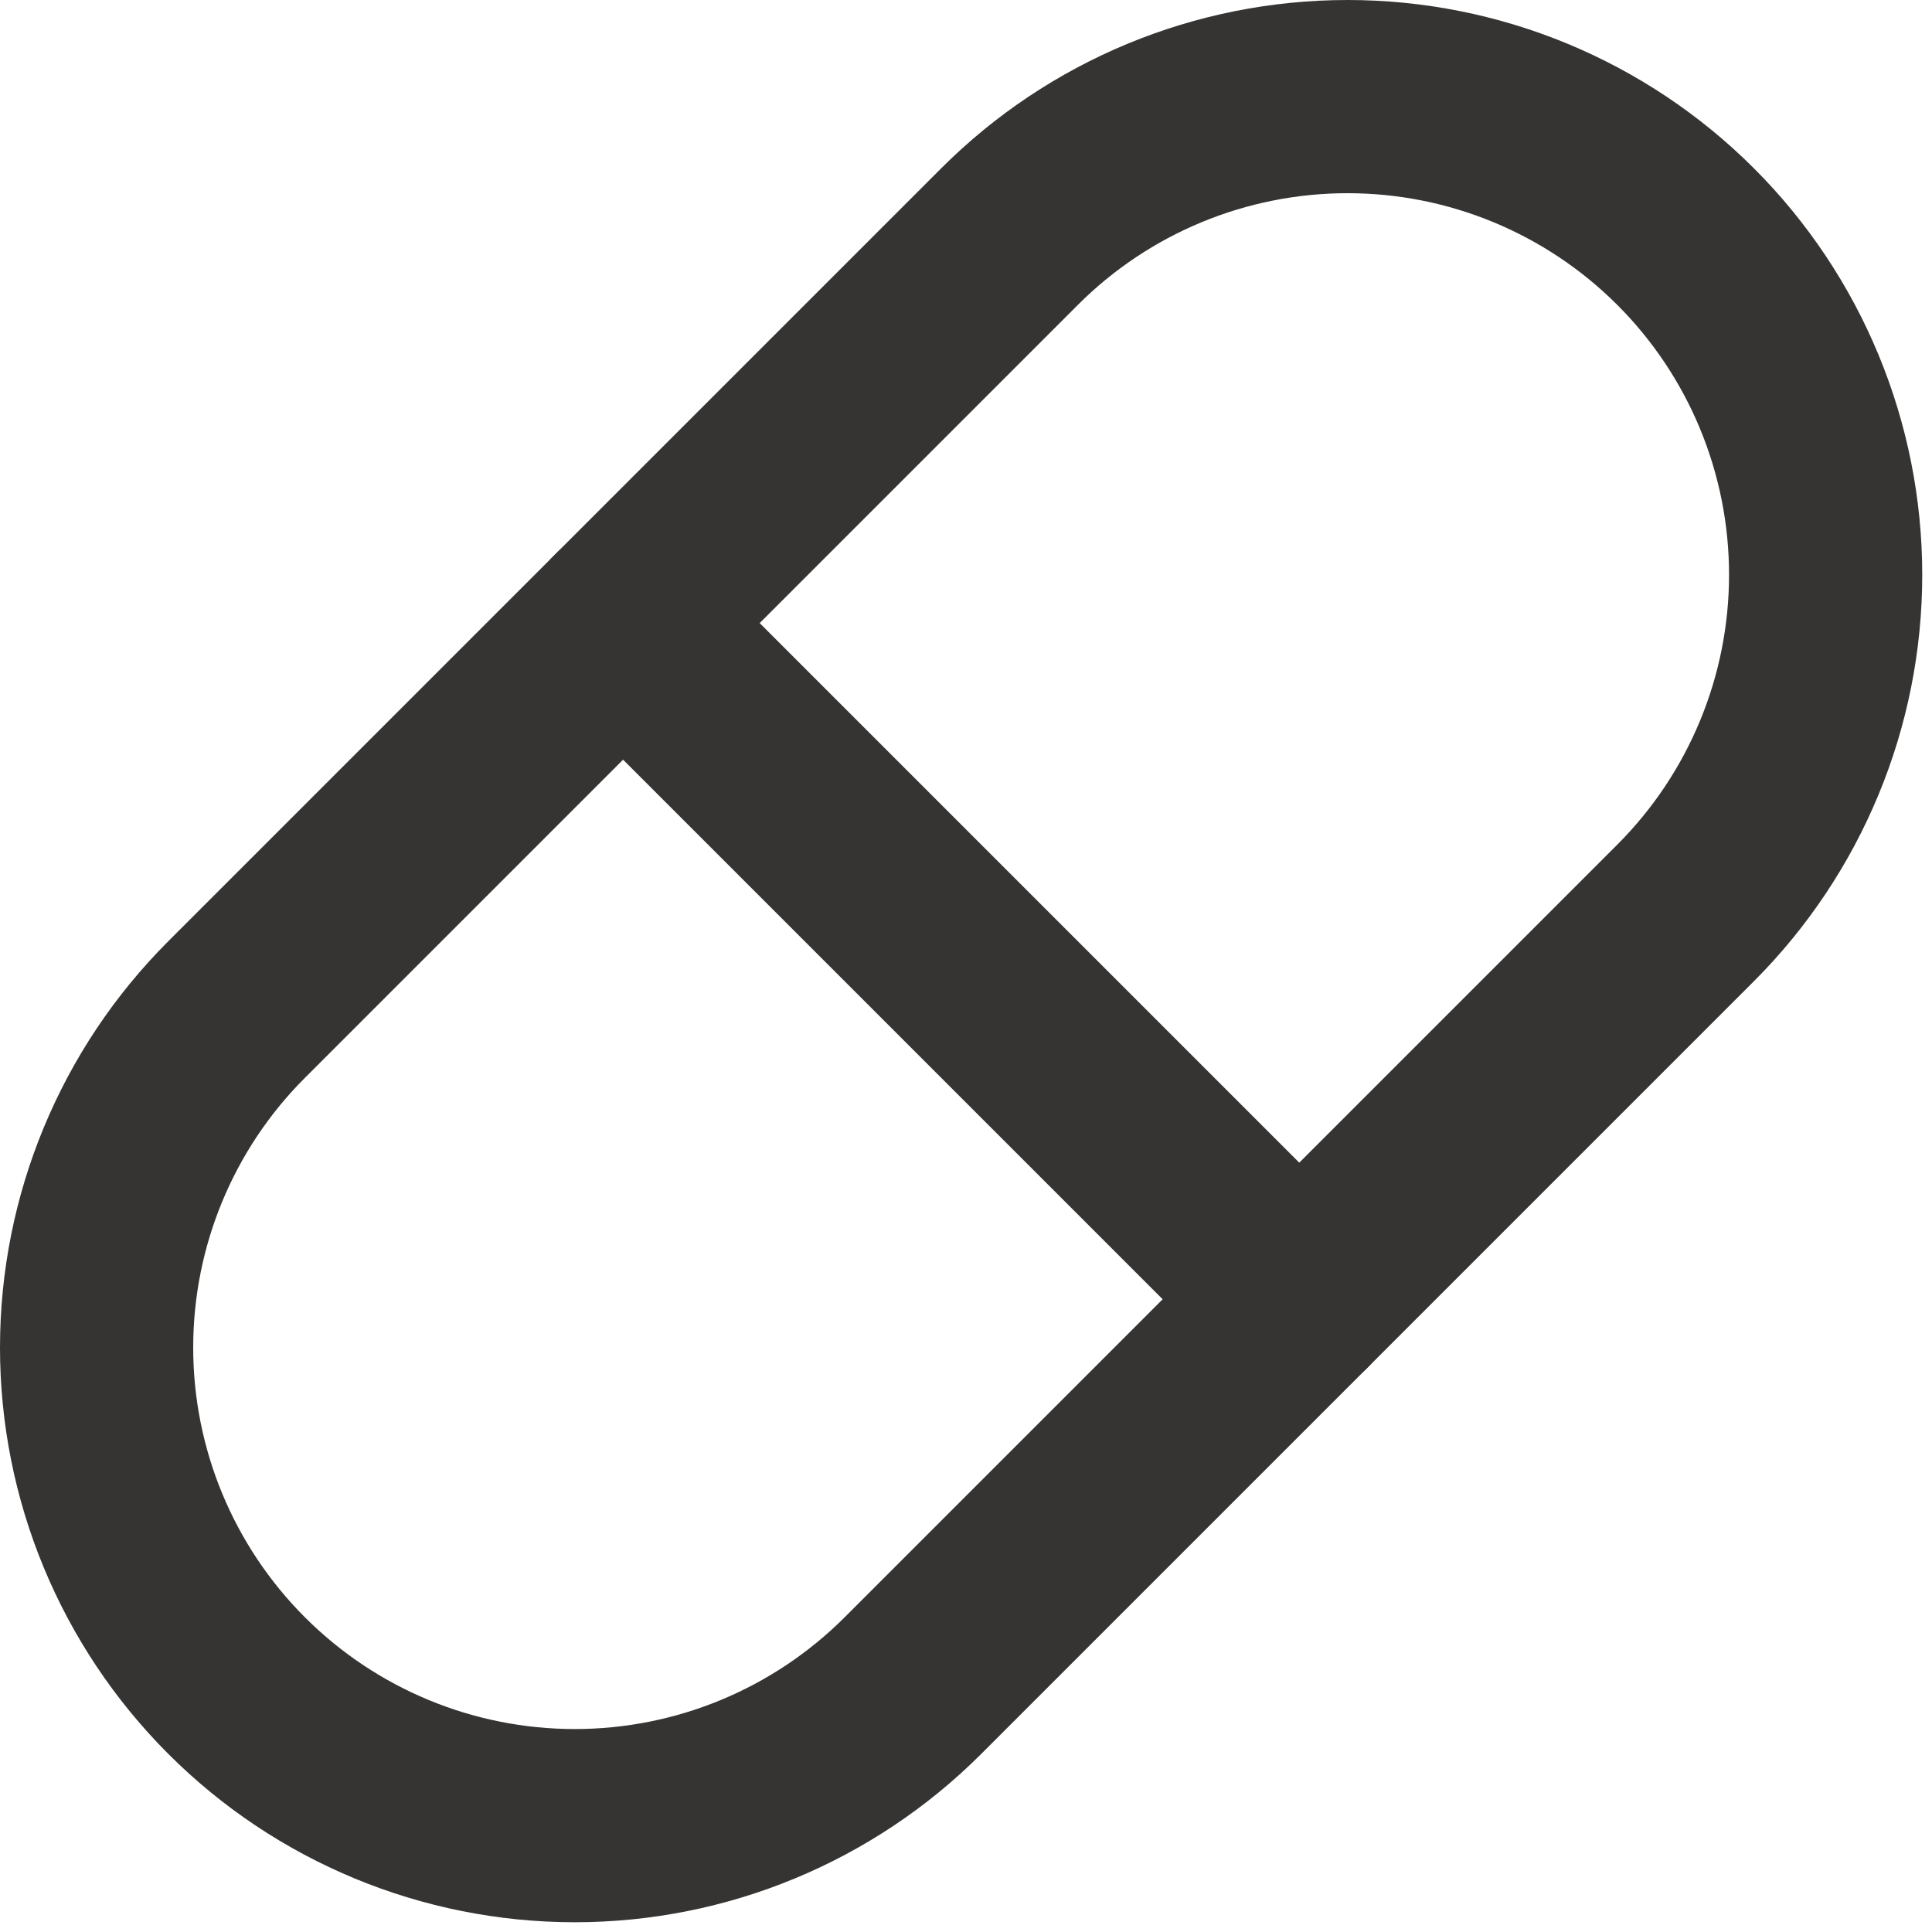
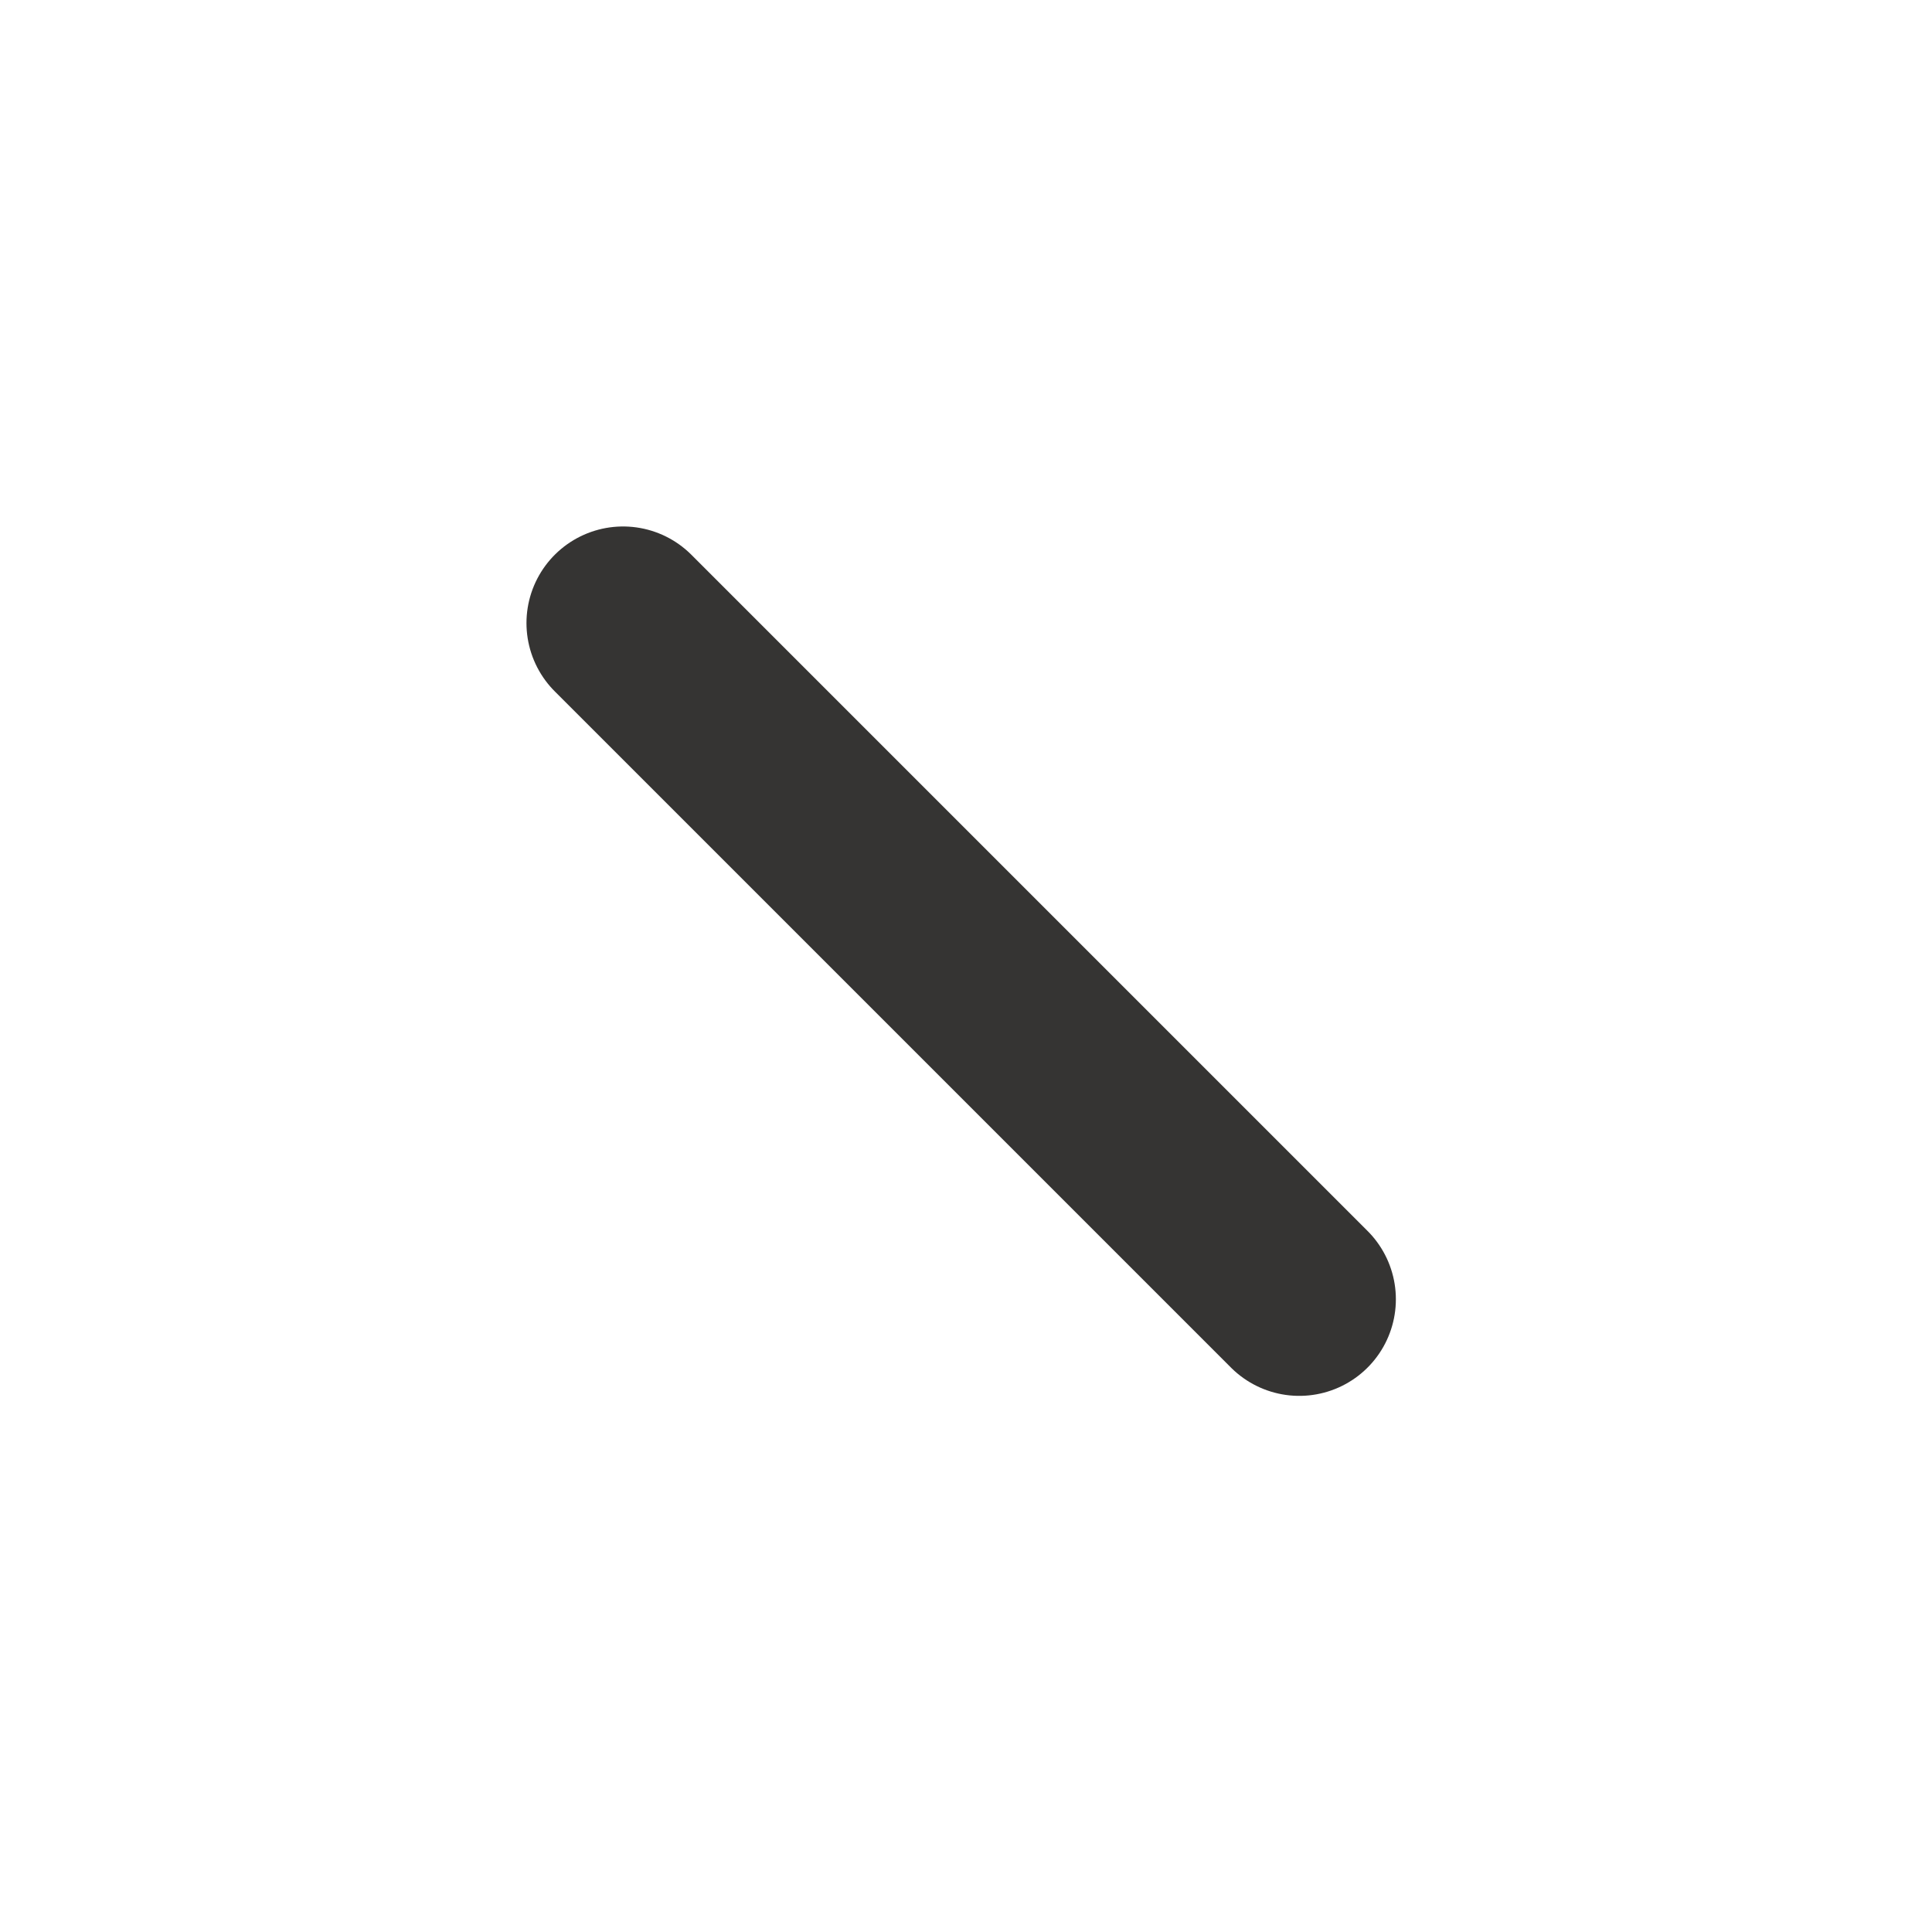
<svg xmlns="http://www.w3.org/2000/svg" width="20" height="20">
-   <path fill="none" stroke="#353433" stroke-width="2" stroke-linecap="round" stroke-linejoin="round" transform="translate(1 1)" d="M1.45 9.45L9.45 1.45C10.378 0.521 11.637 0 12.95 0C14.263 0 15.521 0.521 16.45 1.45C17.378 2.378 17.899 3.637 17.899 4.95C17.899 6.263 17.378 7.521 16.45 8.45L8.45 16.45C7.521 17.378 6.263 17.899 4.95 17.899C3.637 17.899 2.378 17.378 1.45 16.45C0.521 15.521 0 14.263 0 12.95C0 11.637 0.521 10.378 1.45 9.45Z" />
  <path fill="none" stroke="#353433" stroke-width="2" stroke-linecap="round" stroke-linejoin="round" transform="translate(1 1)" d="M5.45 5.45L12.45 12.45" />
</svg>